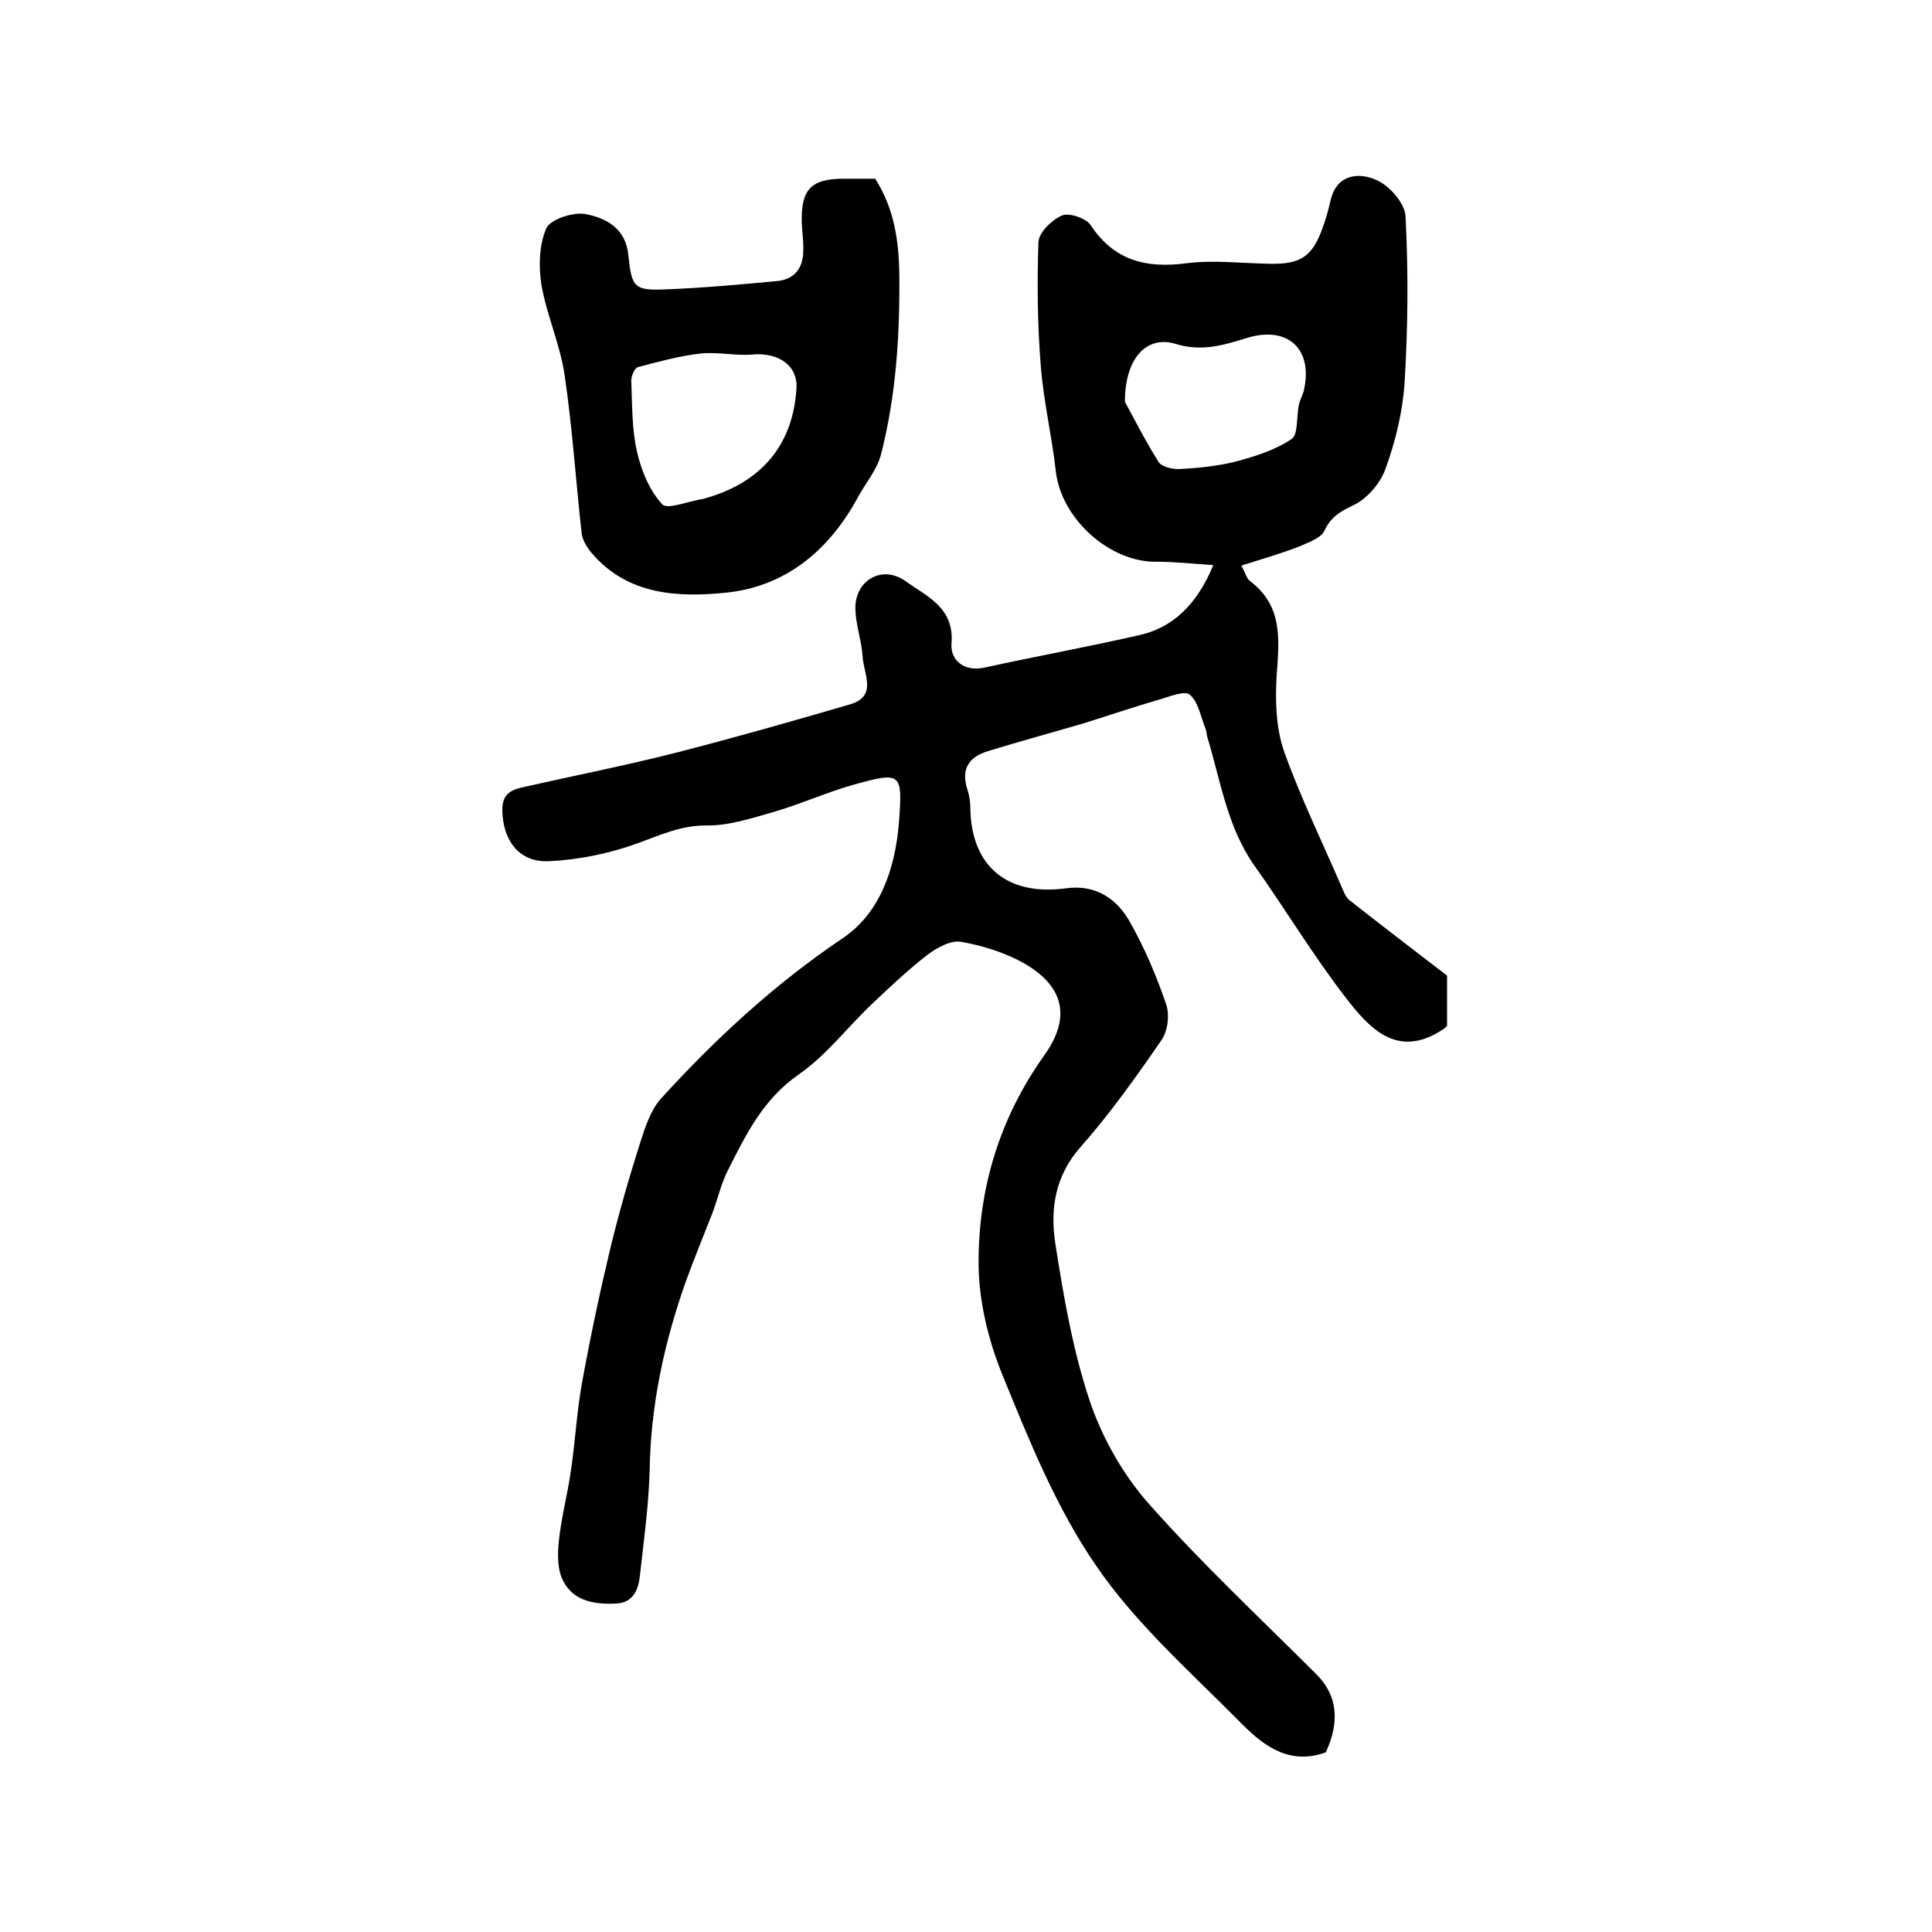
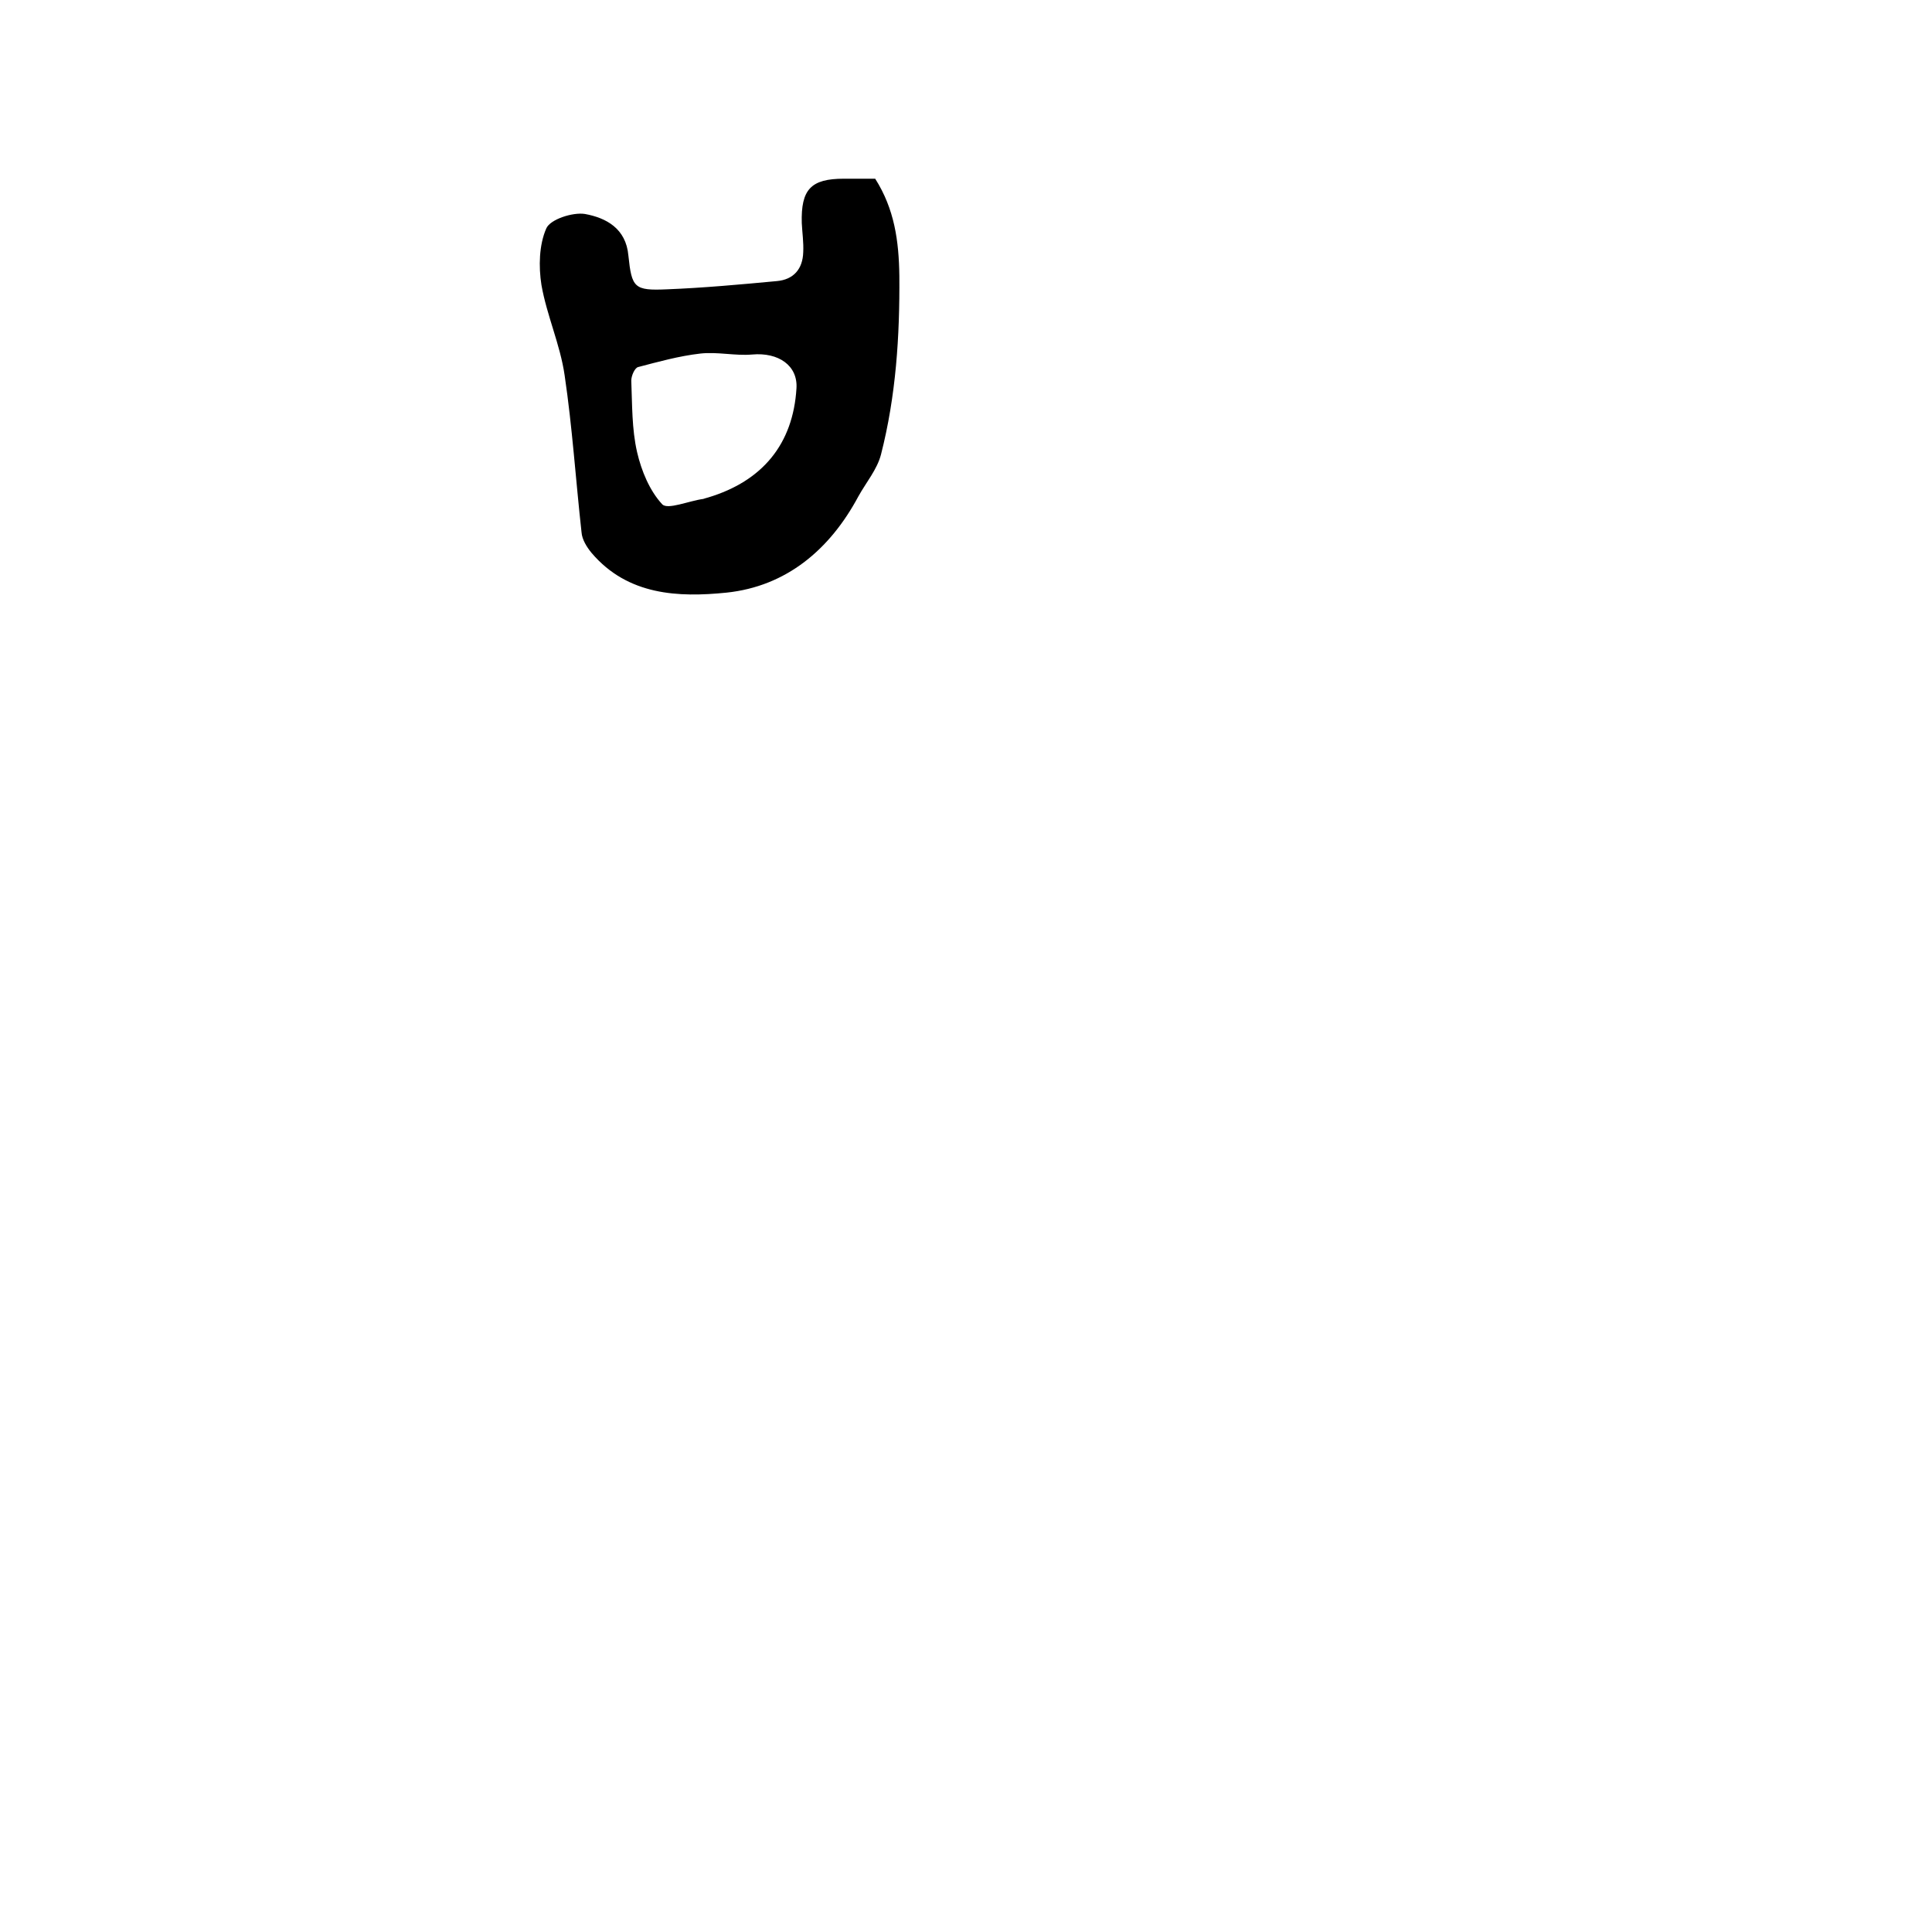
<svg xmlns="http://www.w3.org/2000/svg" version="1.1" id="图层_1" x="0px" y="0px" viewBox="0 0 400 400" style="enable-background:new 0 0 400 400;" xml:space="preserve">
  <style type="text/css">
	.st0{fill:#FFFFFF;}
</style>
  <g>
-     <path d="M251.2,117c-4.5-0.3-8.1-0.7-11.7-0.7c-9.7,0.2-19.8-8.9-20.9-18.7c-0.8-7.2-2.5-14.3-3.1-21.6c-0.7-8.6-0.8-17.3-0.5-25.9   c0.1-2,2.8-4.6,4.9-5.5c1.5-0.6,5,0.6,5.9,2c4.9,7.4,11.5,9,19.9,7.9c5.5-0.7,11.3,0,16.9,0.1c6.8,0.2,9.2-1.5,11.4-7.9   c0.6-1.7,1.1-3.5,1.5-5.3c1.3-5.4,5.9-5.7,9.3-4.2c2.8,1.1,6.1,4.9,6.2,7.6c0.6,11.5,0.5,23-0.2,34.5c-0.4,6-1.9,12.2-4,17.9   c-1.1,3-3.9,6.2-6.8,7.5c-2.7,1.3-4.5,2.4-5.8,5.2c-0.7,1.5-3.3,2.4-5.1,3.2c-3.8,1.5-7.7,2.6-12.1,4c0.9,1.6,1.1,2.7,1.8,3.2   c7,5.3,6,12.4,5.5,19.9c-0.3,5.1-0.1,10.7,1.6,15.5c3.4,9.5,7.9,18.7,11.9,28c0.4,0.9,0.8,2,1.5,2.6c6.6,5.2,13.3,10.3,20.3,15.7   c0,3.1,0,6.8,0,10.4c-0.3,0.3-0.5,0.5-0.8,0.7c-9.5,6.3-15.3-0.2-20.3-6.7c-6.7-8.7-12.4-18.2-18.8-27.2c-5.7-8.1-7-17.7-9.8-26.8   c-0.1-0.5-0.1-1-0.3-1.5c-1-2.5-1.5-5.6-3.3-7.1c-1.1-0.9-4.3,0.5-6.5,1.1c-5.2,1.5-10.4,3.3-15.6,4.9c-6.5,1.9-13.1,3.7-19.6,5.7   c-4,1.2-5.7,3.7-4.3,8c0.4,1.2,0.6,2.6,0.6,3.9c0.2,12,7.7,18.2,19.9,16.5c6.1-0.8,10.5,2.2,13.2,7.1c3,5.3,5.4,11,7.4,16.8   c0.8,2.2,0.4,5.6-0.9,7.5c-5.3,7.7-10.7,15.3-16.8,22.2c-5.3,6-6.3,12.9-5.2,20c1.7,10.9,3.6,22,7.1,32.5   c2.6,7.7,6.9,15.3,12.3,21.4c10.9,12.3,23,23.6,34.7,35.3c4.2,4.2,4.9,9.6,1.9,16.1c-0.3,0.1-0.6,0.2-0.9,0.3   c-7.4,2.2-12.6-2.2-17.1-6.8c-10.3-10.4-21.5-20.3-29.6-32.2c-8.2-11.9-13.8-25.8-19.3-39.3c-3-7.3-5-15.6-5-23.4   c0-15.5,4.4-30,13.6-42.9c5.5-7.7,4.2-14.1-3.9-18.9c-4-2.3-8.7-3.8-13.3-4.6c-2.1-0.4-5,1.2-7,2.7c-4,3.1-7.7,6.6-11.3,10   c-5.2,4.9-9.6,10.8-15.4,14.8c-7.3,5.1-10.8,12.3-14.5,19.6c-1.5,2.9-2.2,6.2-3.4,9.3c-1.8,4.6-3.7,9.2-5.4,13.9   c-4.5,12.7-7.3,25.7-7.5,39.2c-0.2,7.2-1.2,14.4-2,21.6c-0.3,2.9-1.3,5.7-4.9,5.9c-4.3,0.2-8.7-0.4-10.9-4.5   c-1.3-2.3-1.3-5.6-1-8.4c0.5-4.9,1.8-9.7,2.5-14.6c0.9-6,1.2-12.2,2.3-18.2c1.7-9.4,3.7-18.8,5.9-28c1.8-7.4,3.9-14.7,6.2-21.9   c1-3.1,2.1-6.5,4.2-8.9c11.3-12.4,23.5-23.7,37.6-33.2c7.8-5.2,10.9-14.4,11.7-23.8c0.8-10.6,0.6-10.8-9.5-8   c-5.6,1.6-10.9,4-16.4,5.6c-4.6,1.3-9.4,2.9-14,2.8c-5.3,0-9.5,2-14.2,3.7c-5.8,2.1-12.1,3.4-18.3,3.7c-6.2,0.3-9.5-4.2-9.7-10.3   c-0.1-3.4,1.5-4.4,4.2-5c10.6-2.4,21.3-4.5,31.9-7.2c12.1-3.1,24-6.5,36-10c5.6-1.7,2.7-6.3,2.5-9.8c-0.2-3.3-1.4-6.5-1.5-9.8   c-0.2-6.1,5.6-9.4,10.5-5.8c4.3,3.1,10,5.4,9.4,12.8c-0.3,3.3,2.4,6,6.9,5c10.5-2.3,21-4.2,31.5-6.6   C242.9,130.1,247.9,125,251.2,117z M232.9,83.2c1.5,2.7,4,7.7,7,12.5c0.7,1,3,1.5,4.5,1.4c3.8-0.2,7.6-0.6,11.3-1.5   c4.1-1.1,8.3-2.4,11.7-4.7c1.4-0.9,1-4.6,1.5-7c0.2-1.1,0.9-2.2,1.1-3.3c1.8-8.4-3.4-13.1-11.6-10.7c-4.9,1.5-9.5,3-15,1.3   C237.5,69.4,232.9,74,232.9,83.2z" />
    <path d="M181.2,37c4,6.3,4.9,12.9,5,20.1c0.1,12.5-0.7,24.9-3.8,37c-0.8,3.1-3.1,5.8-4.7,8.7c-5.9,11-14.9,18.6-27.3,19.9   c-9.9,1-20.4,0.6-27.9-8.2c-1-1.2-2-2.8-2.1-4.3c-1.2-10.8-1.9-21.7-3.5-32.5c-0.9-6.3-3.7-12.4-4.8-18.7c-0.6-3.8-0.5-8.3,1-11.7   c0.8-1.9,5.5-3.4,8-3c4.4,0.8,8.5,3,9,8.6c0.7,6.7,1.2,7.3,8,7c7.6-0.3,15.2-1,22.7-1.7c3.5-0.3,5.4-2.5,5.5-6c0.1-2-0.2-4-0.3-6   c-0.2-7,1.9-9.2,8.7-9.2C177.1,37,179.2,37,181.2,37z M164.9,80.4c0.3-4.7-3.7-7.5-9.2-7c-3.5,0.3-7.2-0.6-10.7-0.2   c-4.4,0.5-8.7,1.7-12.9,2.8c-0.7,0.2-1.4,1.8-1.4,2.8c0.2,5,0.1,10,1.2,14.8c0.9,3.9,2.6,8,5.2,10.8c1.1,1.2,5.5-0.7,8.5-1.1   c0.3-0.1,0.6-0.2,1-0.3C157.9,99.6,164.2,91.9,164.9,80.4z" />
  </g>
</svg>